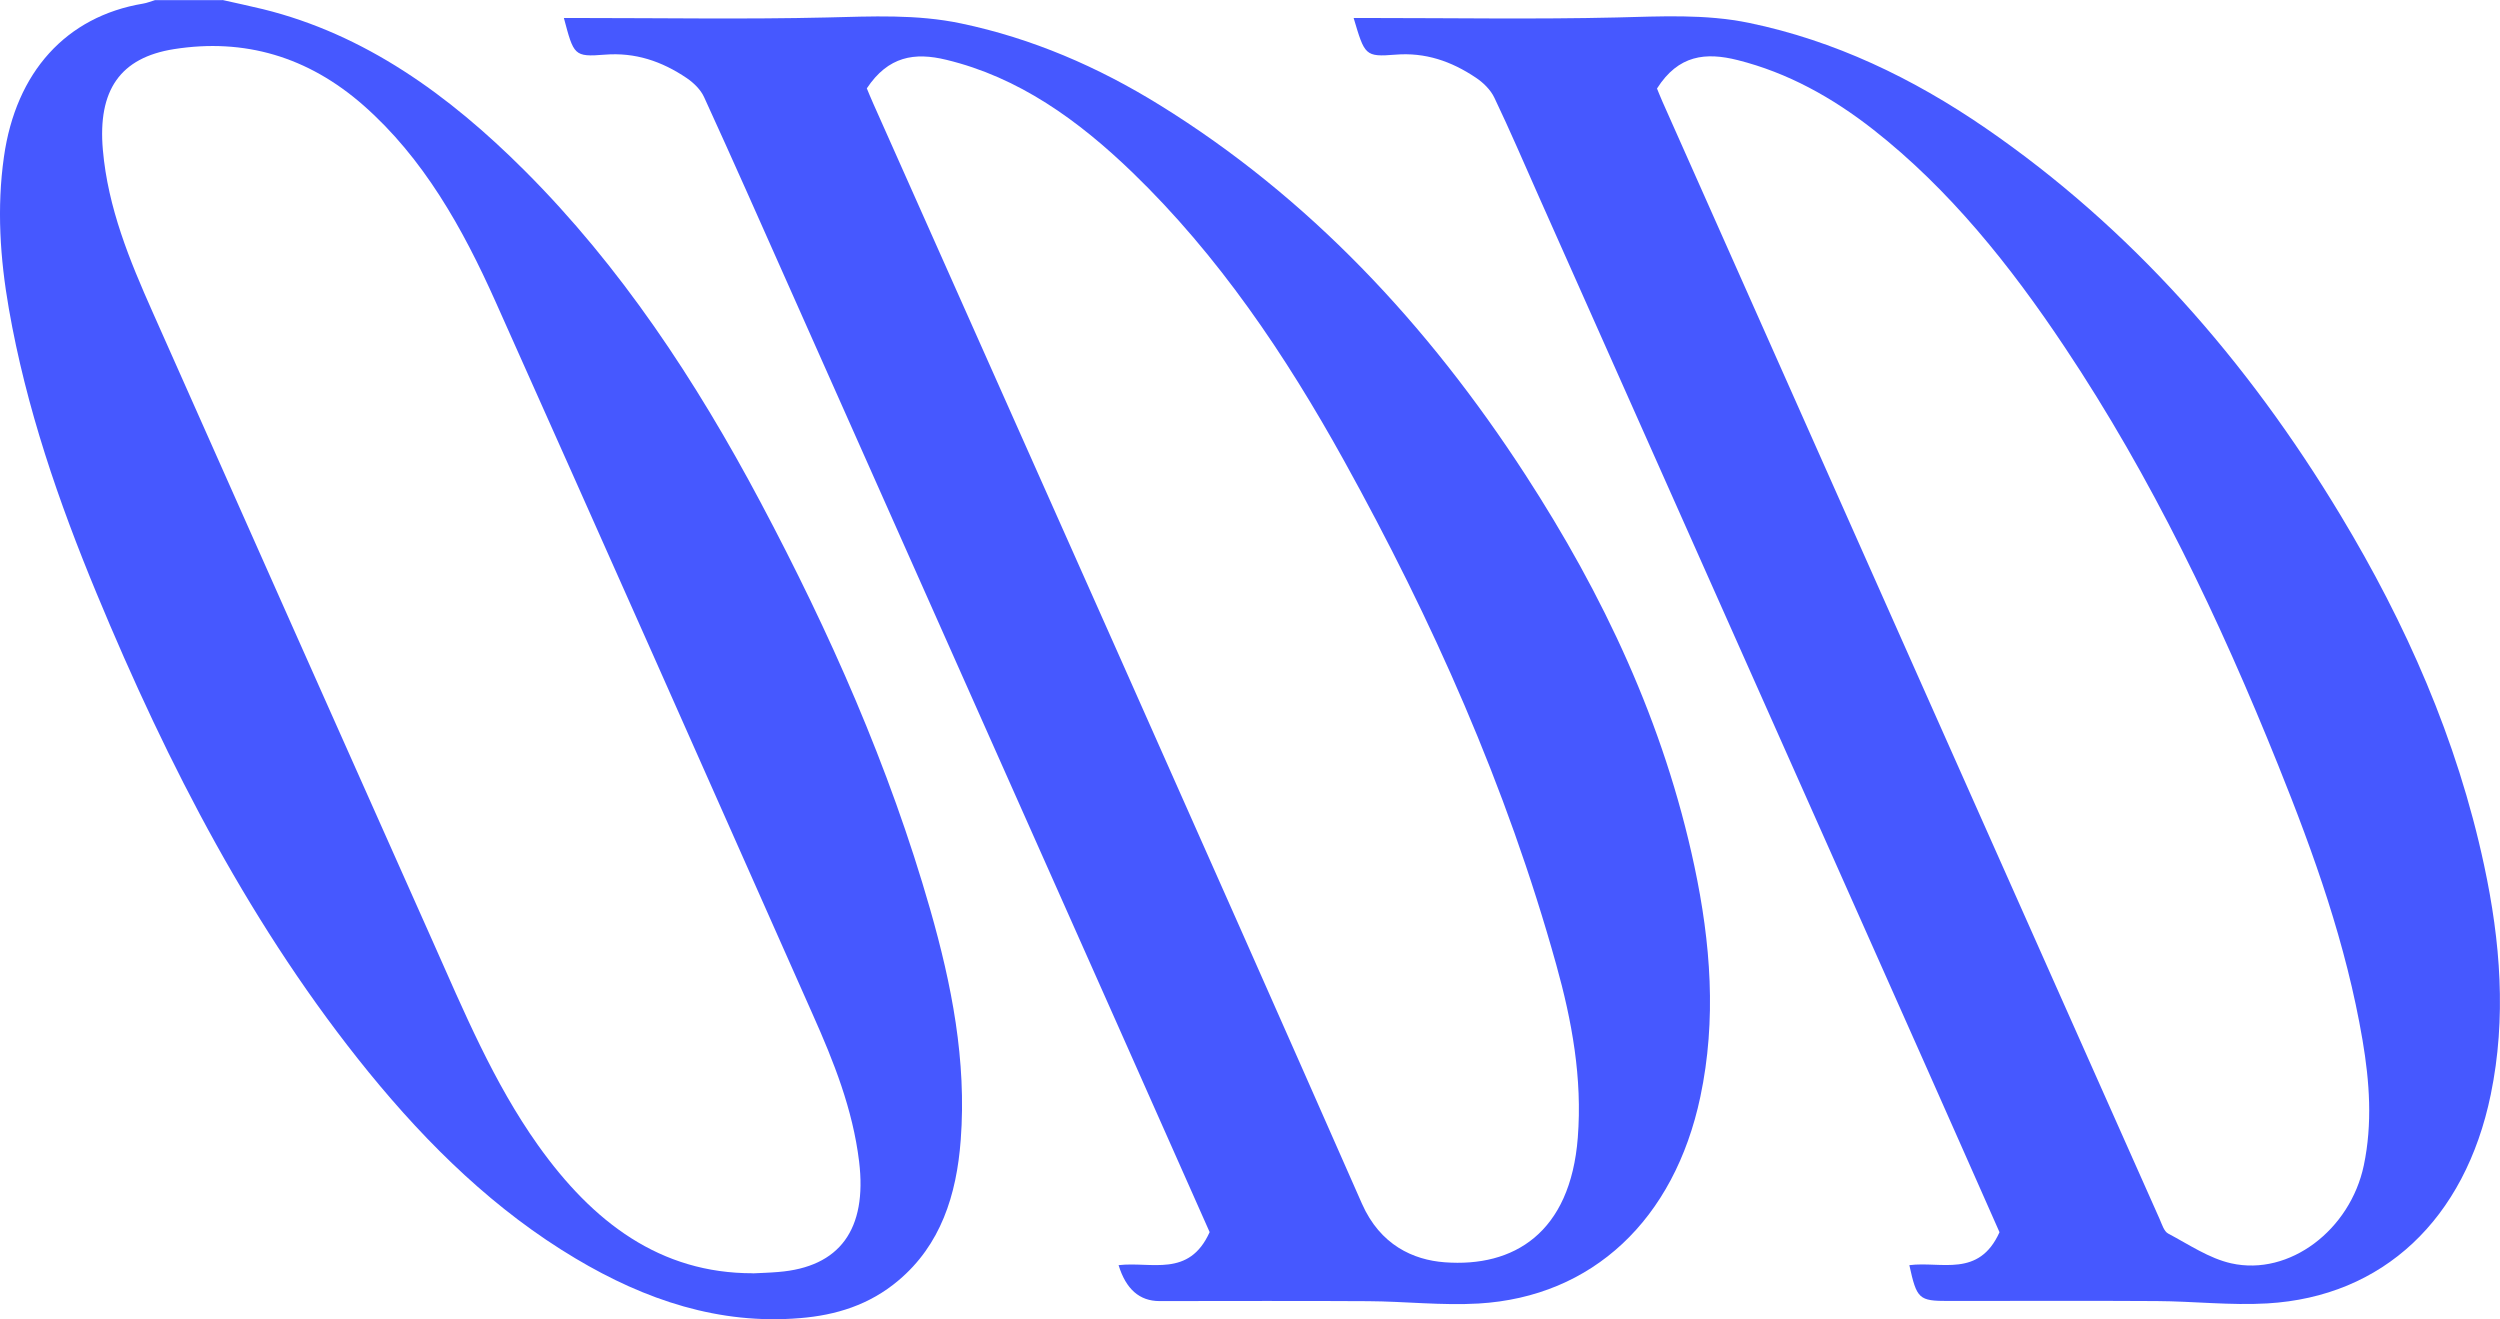
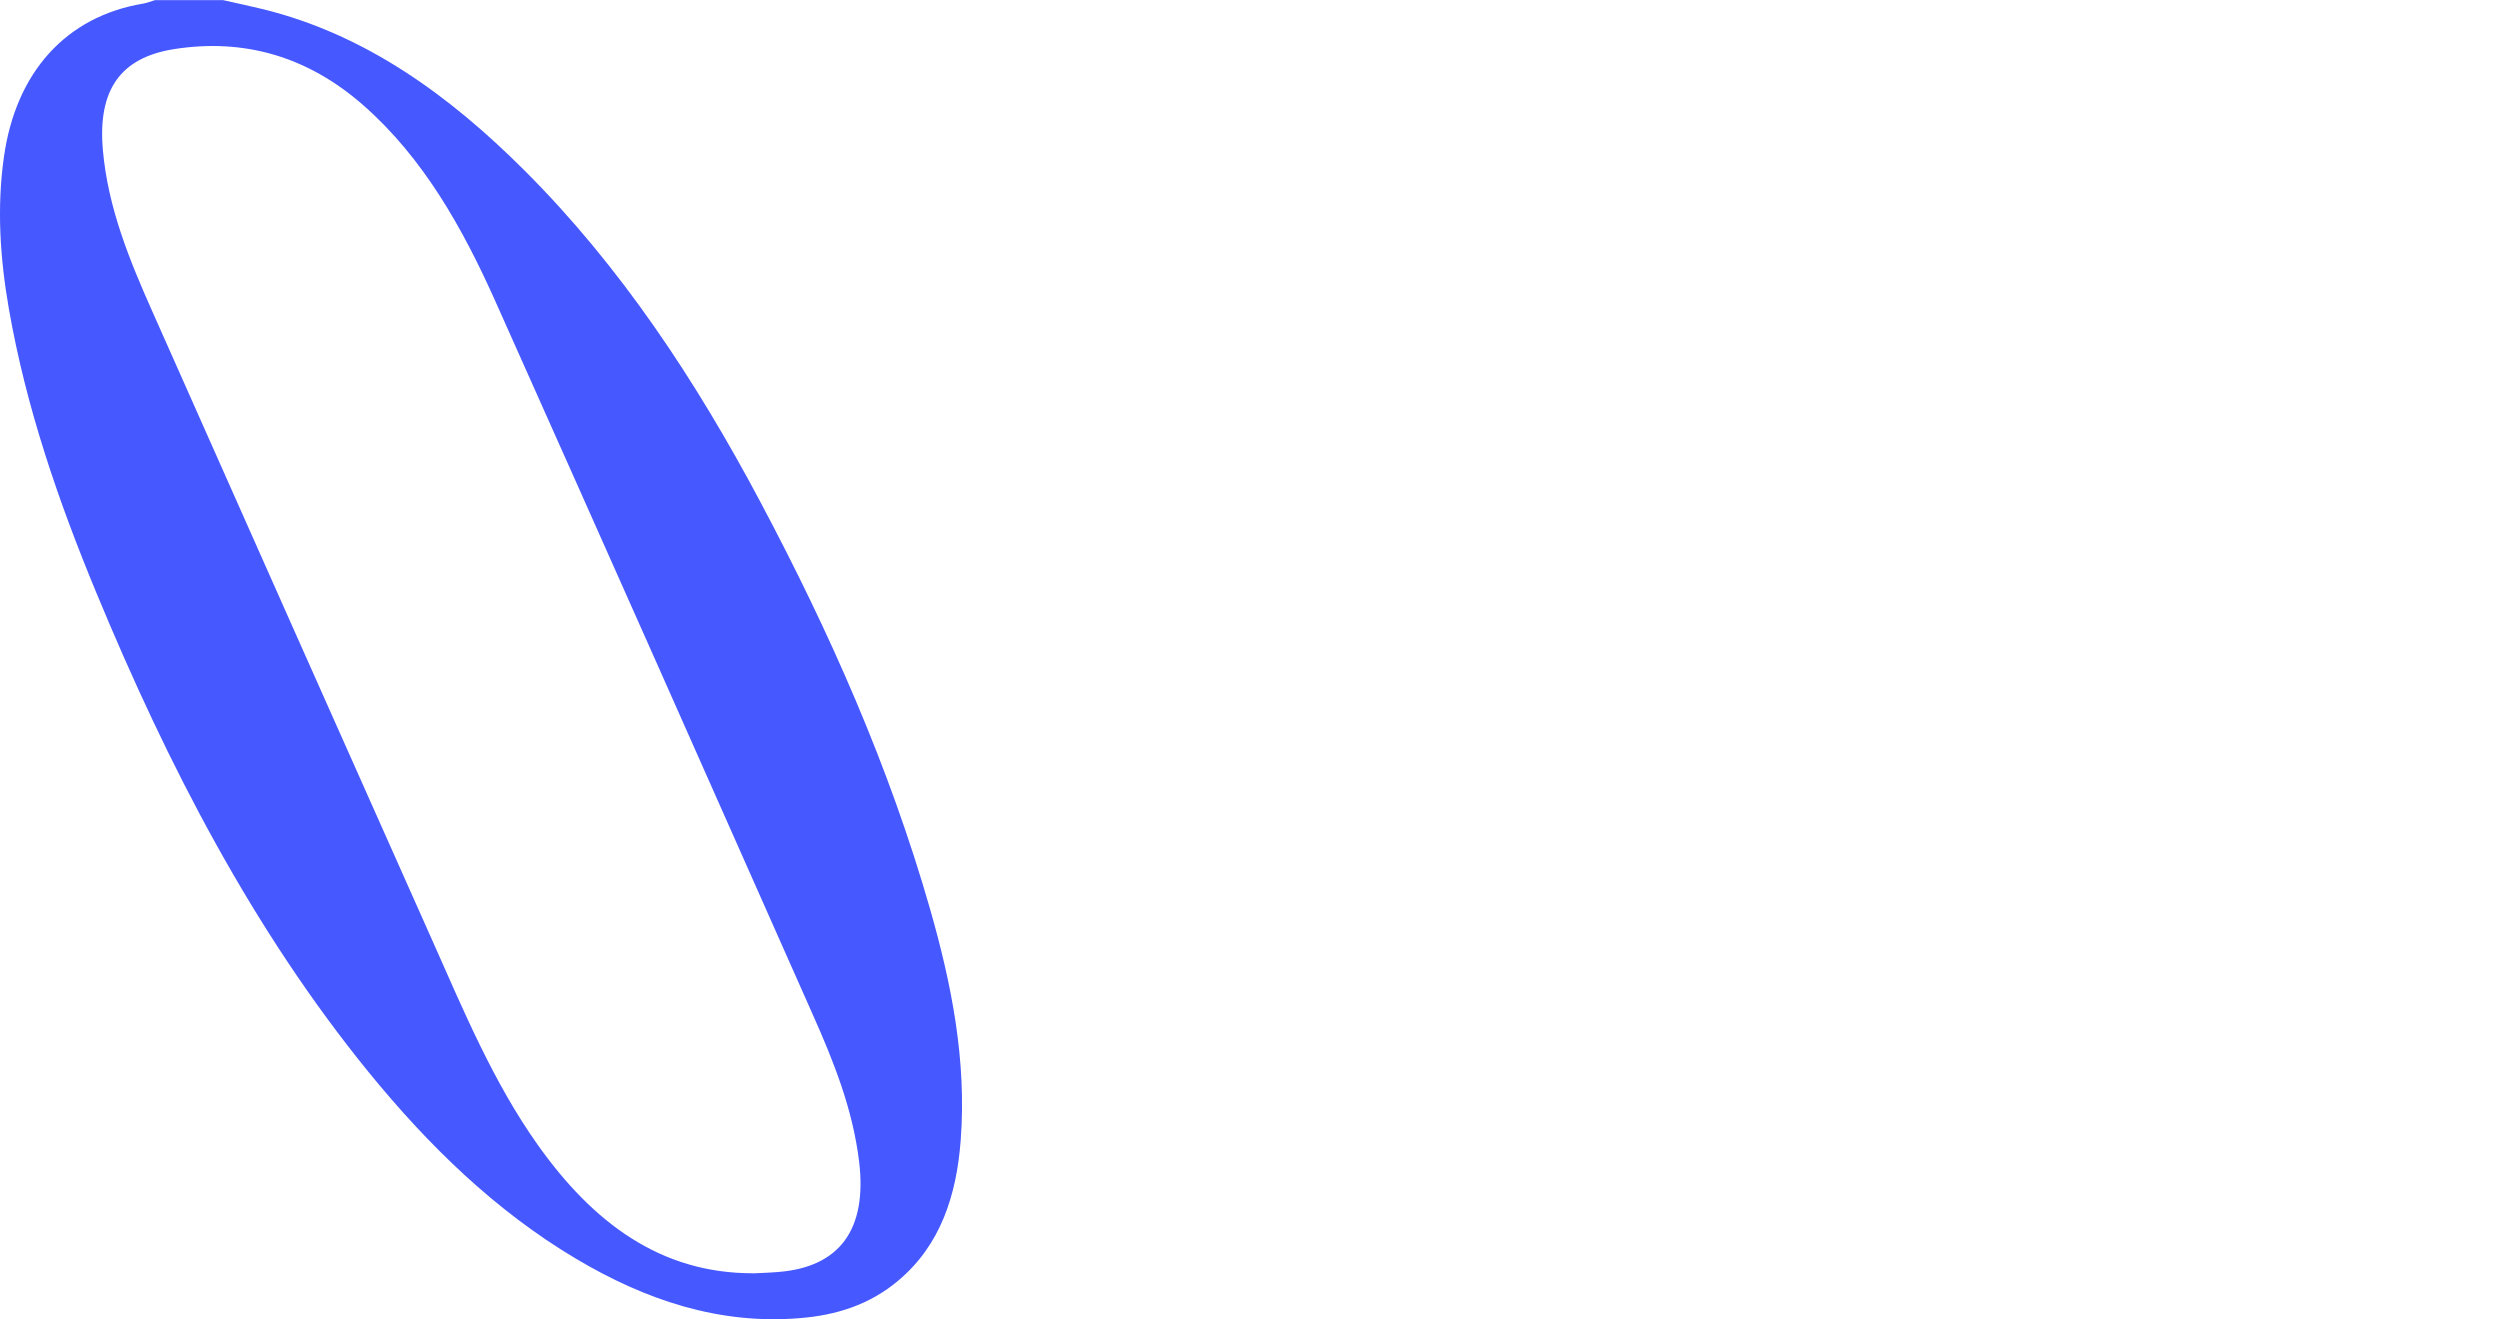
<svg xmlns="http://www.w3.org/2000/svg" width="650" height="343" viewBox="0 0 650 343" fill="none">
  <path d="M57.849 0C61.355 0.804 64.861 1.524 68.367 2.383C94.815 8.896 116.654 24.608 136.389 44.339C161.308 69.225 180.893 98.849 197.798 130.69C215.655 164.304 231.183 199.166 241.852 236.466C247.412 255.92 251.344 275.734 249.791 296.352C248.714 310.79 244.532 323.704 233.612 332.904C226.049 339.306 217.283 341.966 207.992 342.714C187.054 344.46 167.845 338.059 149.637 327.195C128.925 314.864 111.519 297.987 95.867 278.783C65.788 241.815 43.748 199.222 25.115 154.273C15.248 130.468 6.808 106.082 2.3 80.254C0.02 67.202 -0.856 54.038 1.022 40.792C4.128 18.733 17.201 4.295 37.187 0.942C38.239 0.776 39.266 0.333 40.317 0.028C46.153 0.028 52.013 0.028 57.849 0.028V0ZM195.695 331.075C197.924 330.964 200.153 330.909 202.357 330.715C218.335 329.44 225.498 319.658 223.369 302.005C221.716 288.371 216.757 275.984 211.348 263.846C183.924 201.993 156.45 140.167 128.85 78.453C120.235 59.165 110.017 41.041 94.514 27.407C80.038 14.687 63.484 9.893 45.226 12.775C31.226 14.992 25.391 23.472 26.743 38.963C28.07 54.094 33.706 67.7 39.666 81.113C63.859 135.622 88.153 190.104 112.421 244.558C120.586 262.904 128.324 281.498 139.87 297.738C154.145 317.829 171.677 331.075 195.72 331.047L195.695 331.075Z" fill="#4658FF" />
-   <path d="M290.815 328.94C299.355 327.943 309.147 332.266 314.507 320.35C306.668 302.697 298.654 284.629 290.614 266.561C262.063 202.38 233.487 138.227 204.937 74.046C197.699 57.779 190.486 41.456 183.072 25.272C182.171 23.277 180.343 21.531 178.564 20.312C172.053 15.906 165.14 13.578 157.226 14.215C149.212 14.853 149.187 14.354 146.607 4.682C148.185 4.682 149.663 4.682 151.141 4.682C172.428 4.682 193.716 5.043 214.979 4.544C226.675 4.267 238.296 3.657 249.892 6.096C268.249 9.948 285.405 17.319 301.634 27.378C340.078 51.183 371.083 84.105 396.629 123.484C416.739 154.493 432.618 187.831 440.557 225.27C444.764 245.084 446.342 265.092 442.085 285.183C435.323 317.135 414.035 337.171 384.432 338.917C374.89 339.471 365.273 338.363 355.706 338.307C337.623 338.196 319.541 338.279 301.459 338.279C296.283 338.279 292.743 335.176 290.84 328.968L290.815 328.94ZM225.373 22.972C225.849 24.108 226.4 25.494 227.026 26.88C269.452 122.209 312.028 217.427 354.103 312.951C358.861 323.731 367.477 327.583 375.591 328.192C393.573 329.55 408.299 320.599 410.228 295.769C411.43 280.334 408.7 265.397 404.618 250.793C391.695 204.375 372.36 161.172 349.494 119.853C334.192 92.197 316.711 66.369 294.496 44.892C280.321 31.203 264.868 20.09 246.035 15.546C237.82 13.55 230.958 14.576 225.373 22.972Z" fill="#4658FF" />
-   <path d="M496.454 328.939C504.694 327.886 514.511 332.292 519.871 320.376C513.434 305.855 506.798 290.808 500.111 275.788C466.751 200.854 433.392 125.949 400.057 51.016C396.25 42.453 392.569 33.834 388.537 25.41C387.535 23.304 385.606 21.447 383.728 20.2C377.342 15.905 370.554 13.577 362.791 14.214C354.876 14.851 354.826 14.353 351.946 4.681C353.549 4.681 355.002 4.681 356.454 4.681C377.742 4.681 399.03 5.041 420.293 4.543C431.839 4.266 443.334 3.6 454.78 5.956C476.944 10.556 497.256 20.255 516.29 33.335C553.882 59.191 584.111 93.415 608.554 133.985C625.484 162.085 638.833 192.042 645.896 225.102C650.103 244.75 651.706 264.647 647.599 284.572C640.912 317.051 619.549 337.142 589.495 338.888C579.953 339.442 570.336 338.334 560.769 338.278C542.687 338.167 524.604 338.251 506.522 338.251C498.909 338.251 498.358 337.752 496.429 328.939H496.454ZM430.812 22.999C431.213 23.941 431.689 25.216 432.24 26.435C454.504 76.511 476.794 126.586 499.059 176.662C519.871 223.412 540.683 270.19 561.495 316.94C562.096 318.298 562.647 320.155 563.699 320.709C569.084 323.563 574.393 327.193 580.128 328.468C595.255 331.849 611.059 319.794 614.59 303.001C616.869 292.138 616.093 281.247 614.264 270.467C610.032 245.498 601.642 222.082 592.35 198.998C576.998 160.838 559.391 124.065 536.901 90.367C522.651 68.973 506.823 49.214 487.087 33.723C476.343 25.299 464.773 18.898 451.799 15.627C443.535 13.549 436.397 14.214 430.812 23.027V22.999Z" fill="#4658FF" />
</svg>